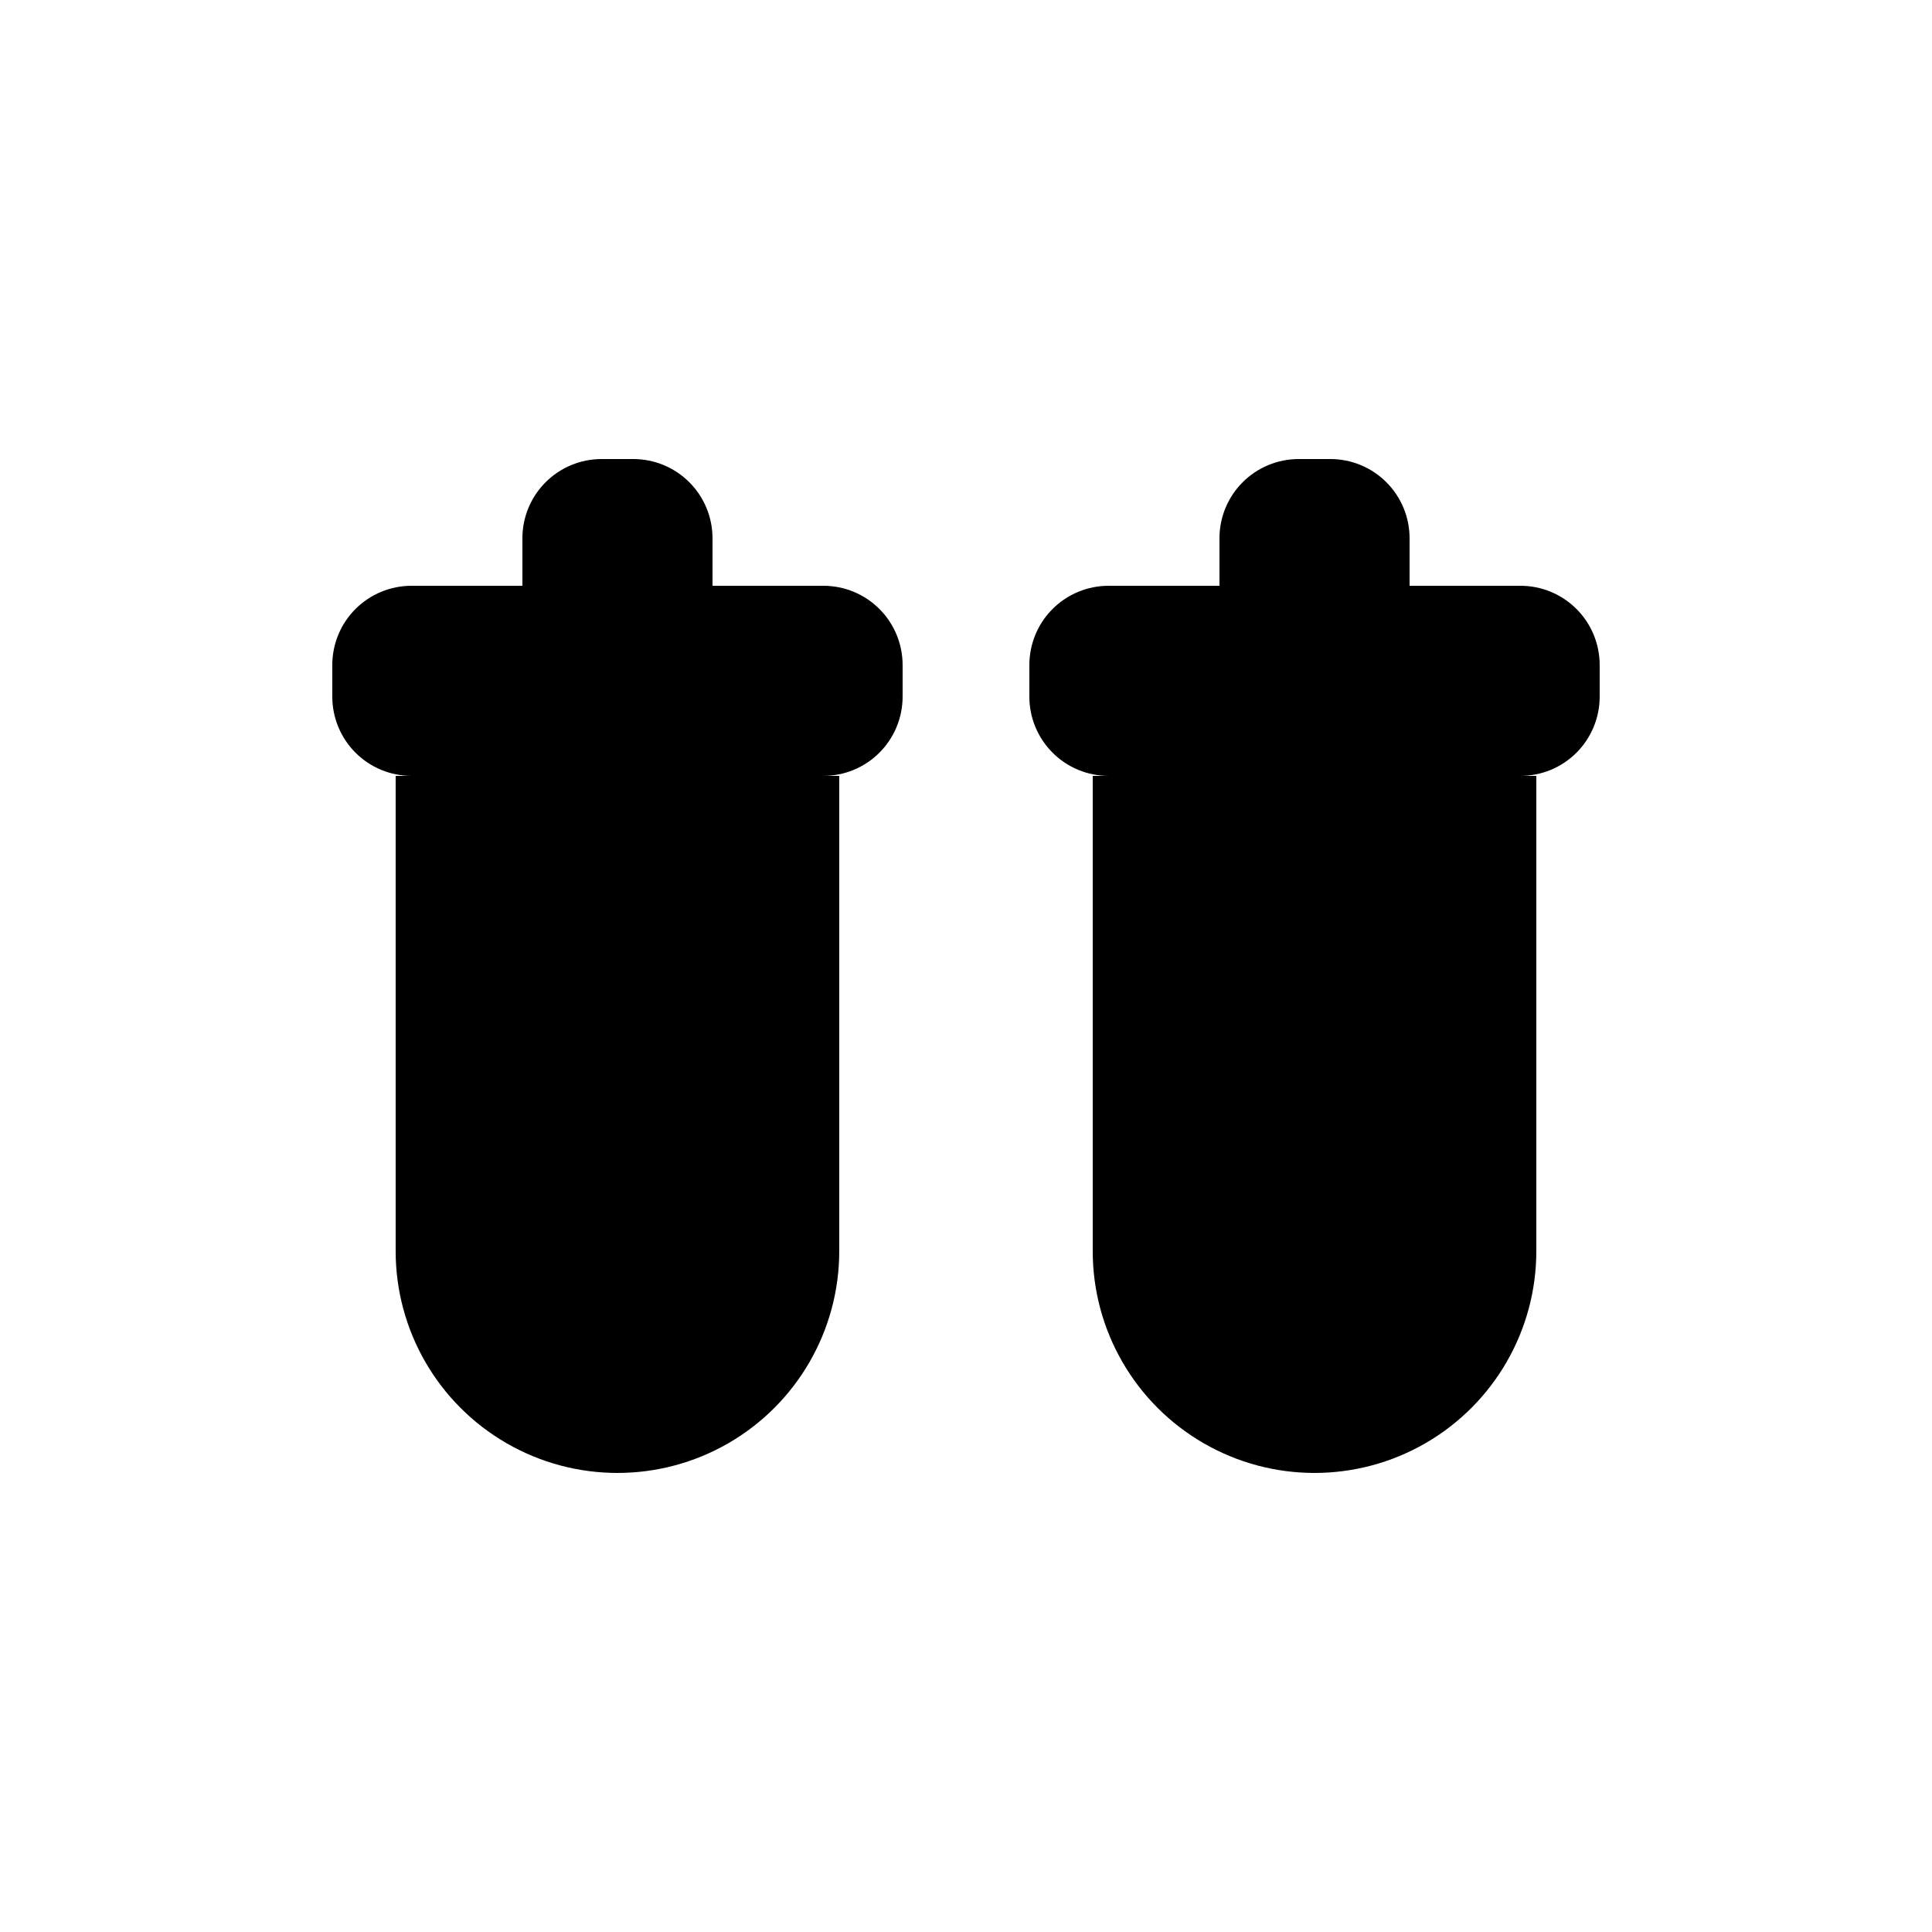
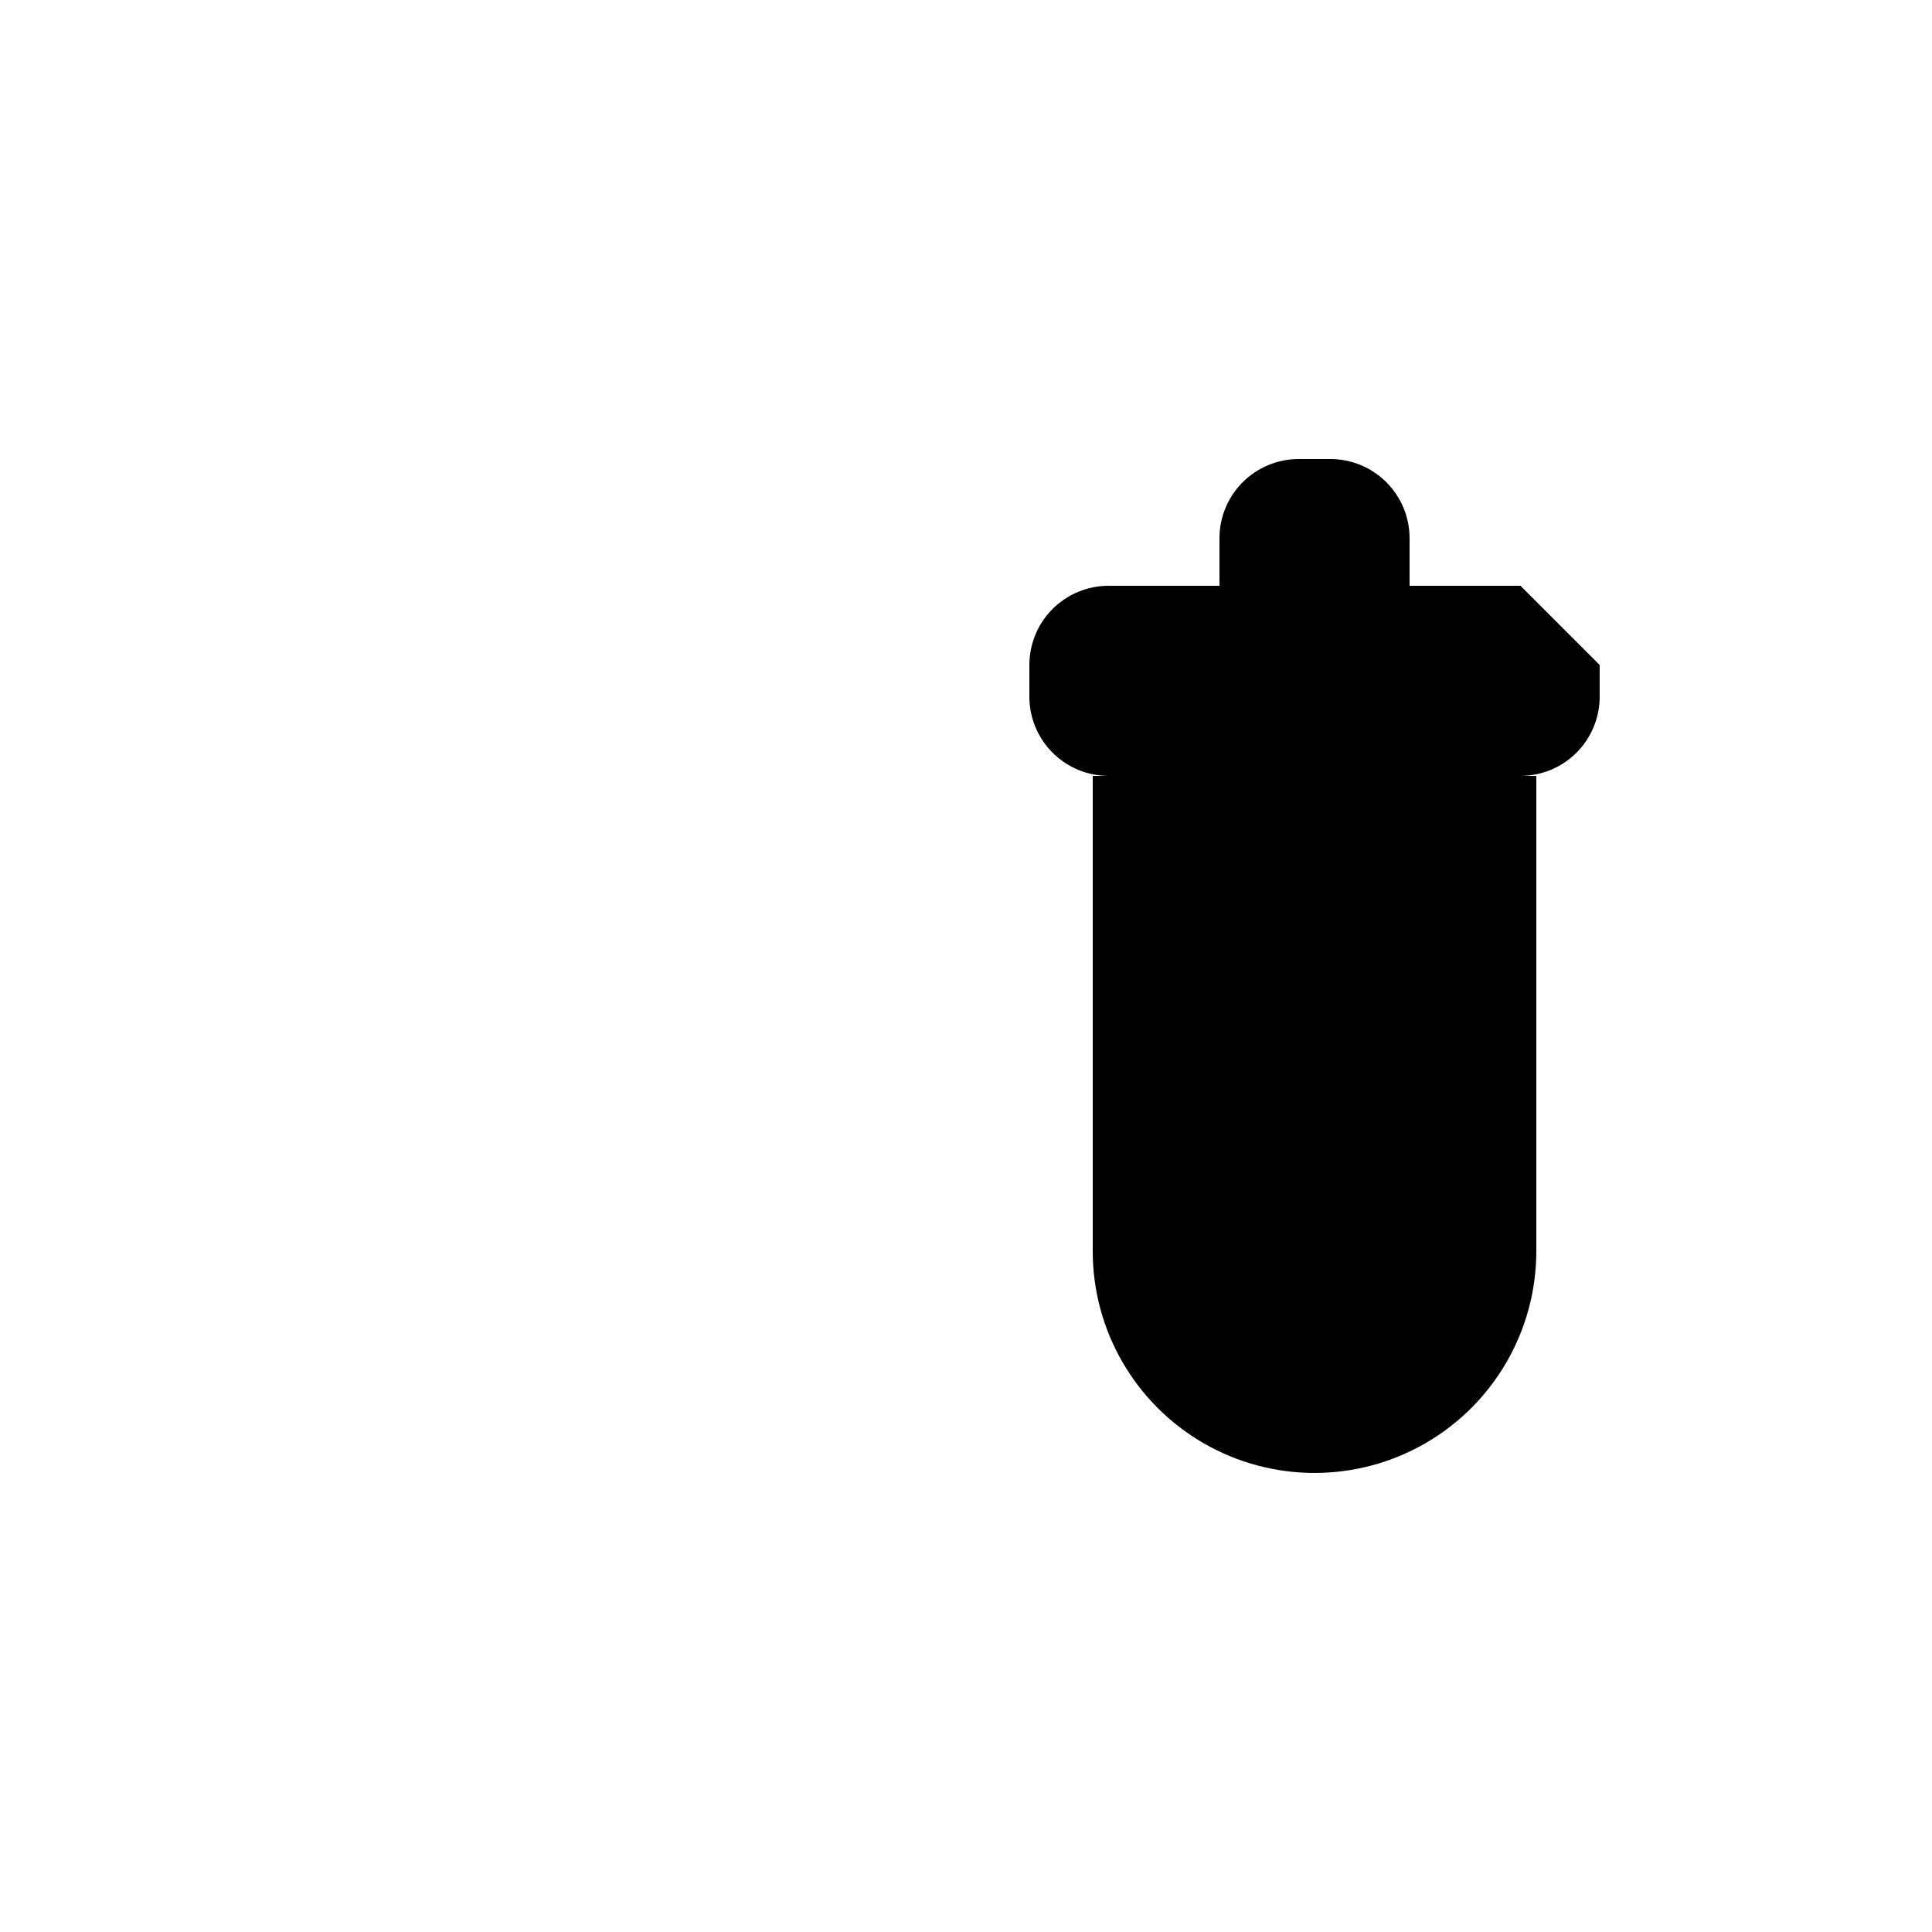
<svg xmlns="http://www.w3.org/2000/svg" fill="#000000" width="800px" height="800px" version="1.1" viewBox="144 144 512 512">
  <g>
-     <path d="m362.21 299.24h-29.387v-12.598c0-5.566-2.211-10.906-6.148-14.844s-9.277-6.148-14.844-6.148h-8.398c-5.566 0-10.906 2.211-14.844 6.148-3.934 3.938-6.148 9.277-6.148 14.844v12.594l-29.387 0.004c-5.566 0-10.906 2.211-14.844 6.148-3.938 3.934-6.148 9.273-6.148 14.844v8.398-0.004c0 5.566 2.211 10.906 6.148 14.844s9.277 6.148 14.844 6.148h-4.199v125.95c0 21 11.203 40.402 29.391 50.902 18.184 10.5 40.59 10.5 58.777 0 18.184-10.5 29.387-29.902 29.387-50.902v-125.95h-4.199c5.57 0 10.91-2.211 14.844-6.148 3.938-3.938 6.148-9.277 6.148-14.844v-8.398 0.004c0-5.57-2.211-10.91-6.148-14.844-3.934-3.938-9.273-6.148-14.844-6.148z" />
-     <path d="m546.94 299.24h-29.387v-12.598c0-5.566-2.211-10.906-6.148-14.844s-9.277-6.148-14.844-6.148h-8.398c-5.566 0-10.906 2.211-14.844 6.148-3.934 3.938-6.148 9.277-6.148 14.844v12.594l-29.387 0.004c-5.57 0-10.906 2.211-14.844 6.148-3.938 3.934-6.148 9.273-6.148 14.844v8.398-0.004c0 5.566 2.211 10.906 6.148 14.844s9.273 6.148 14.844 6.148h-4.199v125.95c0 21 11.203 40.402 29.391 50.902 18.184 10.5 40.59 10.5 58.777 0 18.184-10.5 29.387-29.902 29.387-50.902v-125.95h-4.199c5.57 0 10.91-2.211 14.844-6.148 3.938-3.938 6.148-9.277 6.148-14.844v-8.398 0.004c0-5.57-2.211-10.91-6.148-14.844-3.934-3.938-9.273-6.148-14.844-6.148z" />
+     <path d="m546.94 299.24h-29.387v-12.598c0-5.566-2.211-10.906-6.148-14.844s-9.277-6.148-14.844-6.148h-8.398c-5.566 0-10.906 2.211-14.844 6.148-3.934 3.938-6.148 9.277-6.148 14.844v12.594l-29.387 0.004c-5.57 0-10.906 2.211-14.844 6.148-3.938 3.934-6.148 9.273-6.148 14.844v8.398-0.004c0 5.566 2.211 10.906 6.148 14.844s9.273 6.148 14.844 6.148h-4.199v125.95c0 21 11.203 40.402 29.391 50.902 18.184 10.5 40.59 10.5 58.777 0 18.184-10.5 29.387-29.902 29.387-50.902v-125.95h-4.199c5.57 0 10.91-2.211 14.844-6.148 3.938-3.938 6.148-9.277 6.148-14.844v-8.398 0.004z" />
  </g>
</svg>